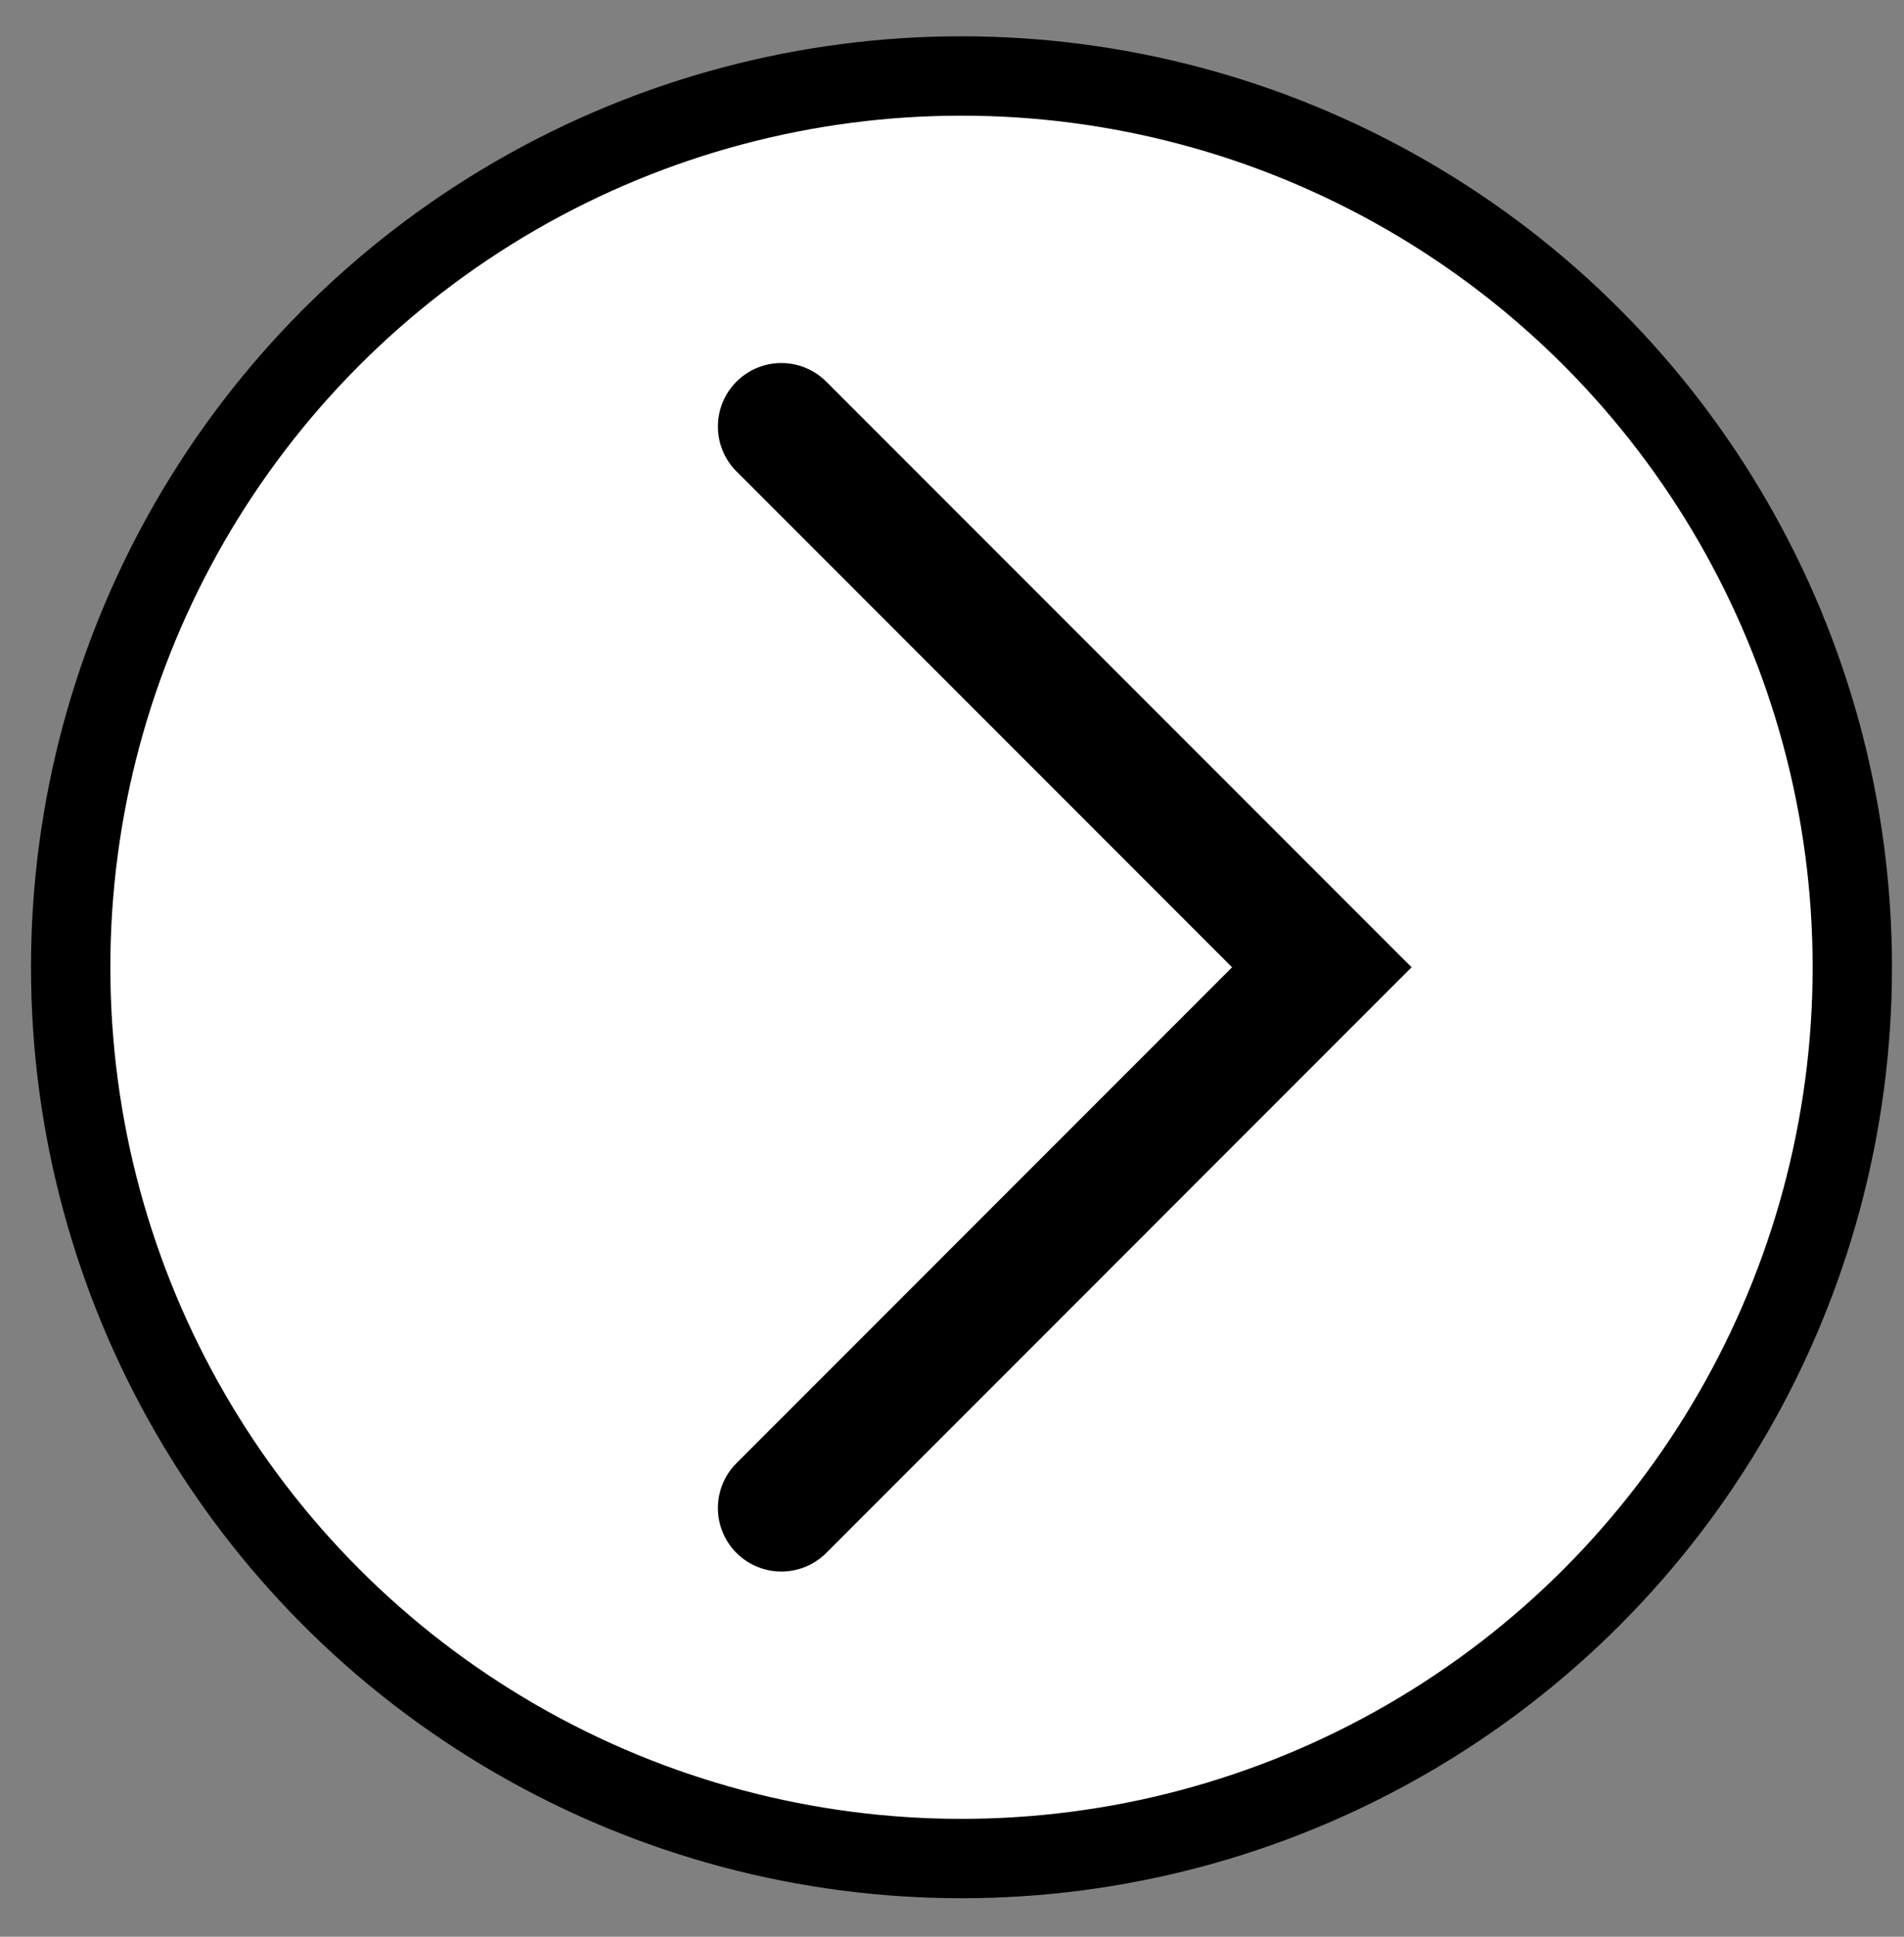
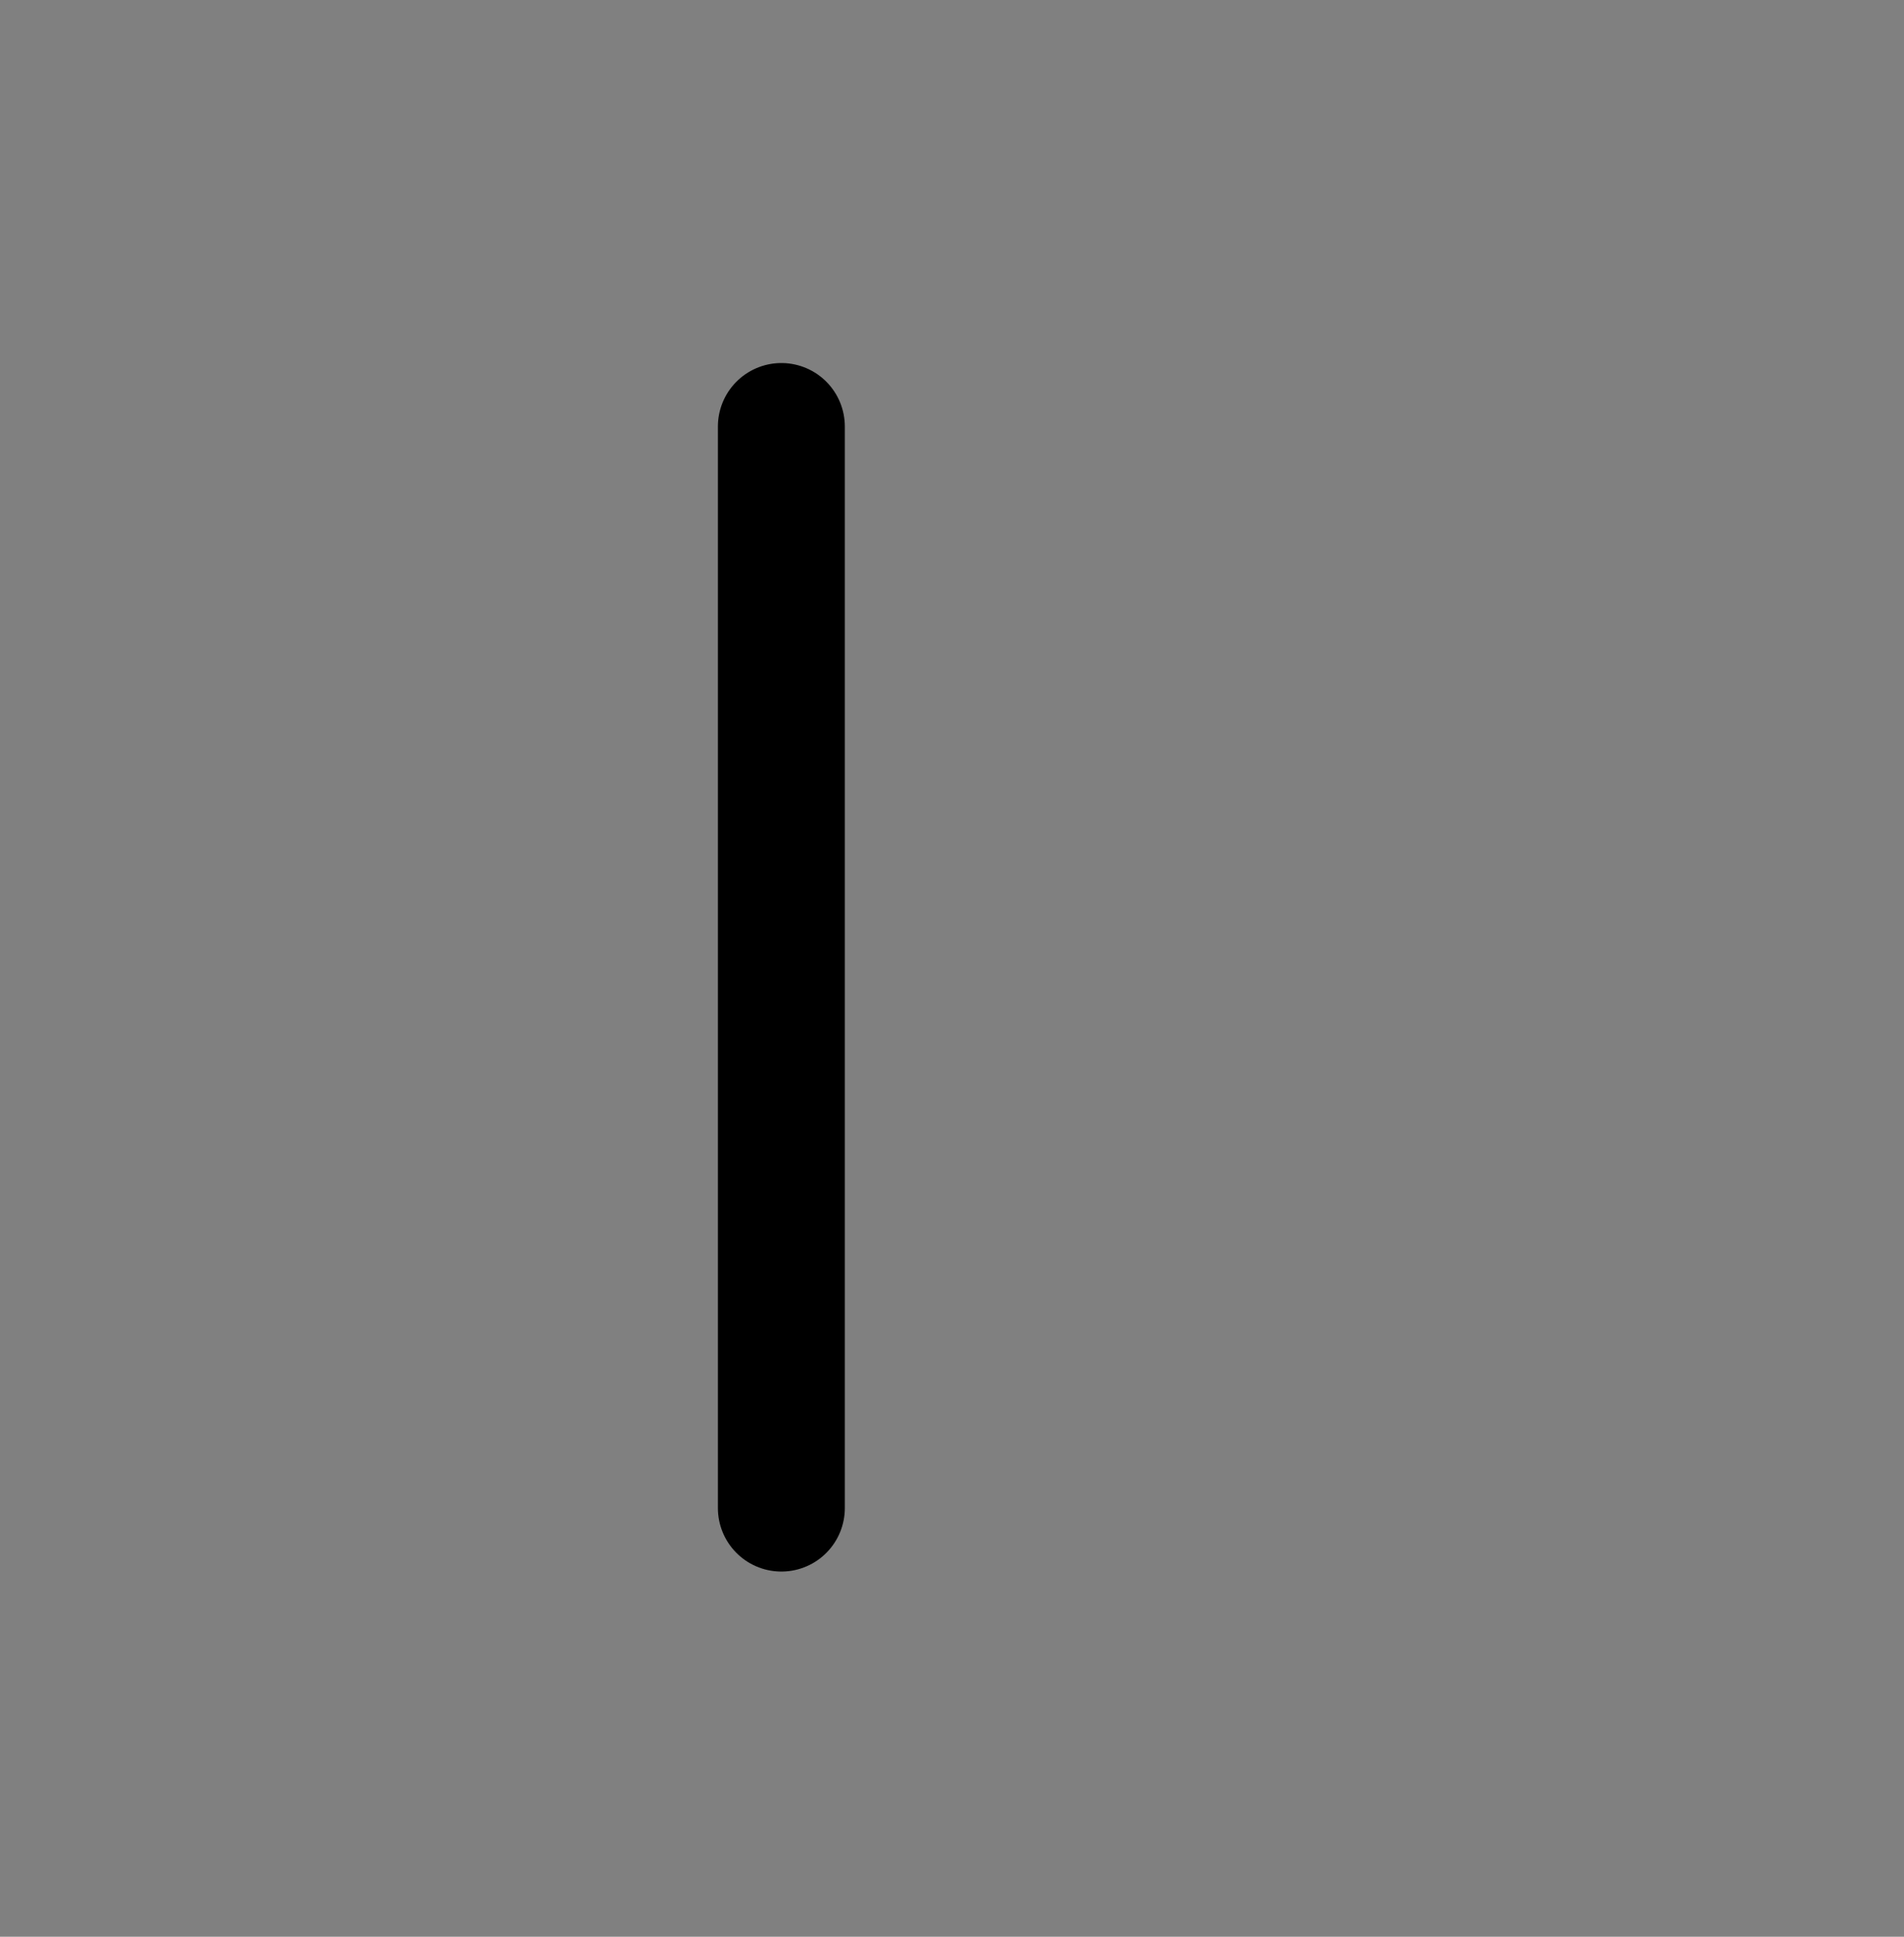
<svg xmlns="http://www.w3.org/2000/svg" width="60" height="61" viewBox="0 0 60 61" fill="none">
  <rect x="0" y="0" width="60" height="61" fill="#808080" stroke="none" />
-   <circle cx="30.299" cy="30.465" r="28.072" transform="rotate(-180 30.299 30.465)" fill="white" stroke="black" stroke-width="2.5" />
-   <path d="M24.623 47.498L41.654 30.466L24.623 13.434" stroke="black" stroke-width="4" stroke-linecap="round" />
+   <path d="M24.623 47.498L24.623 13.434" stroke="black" stroke-width="4" stroke-linecap="round" />
</svg>